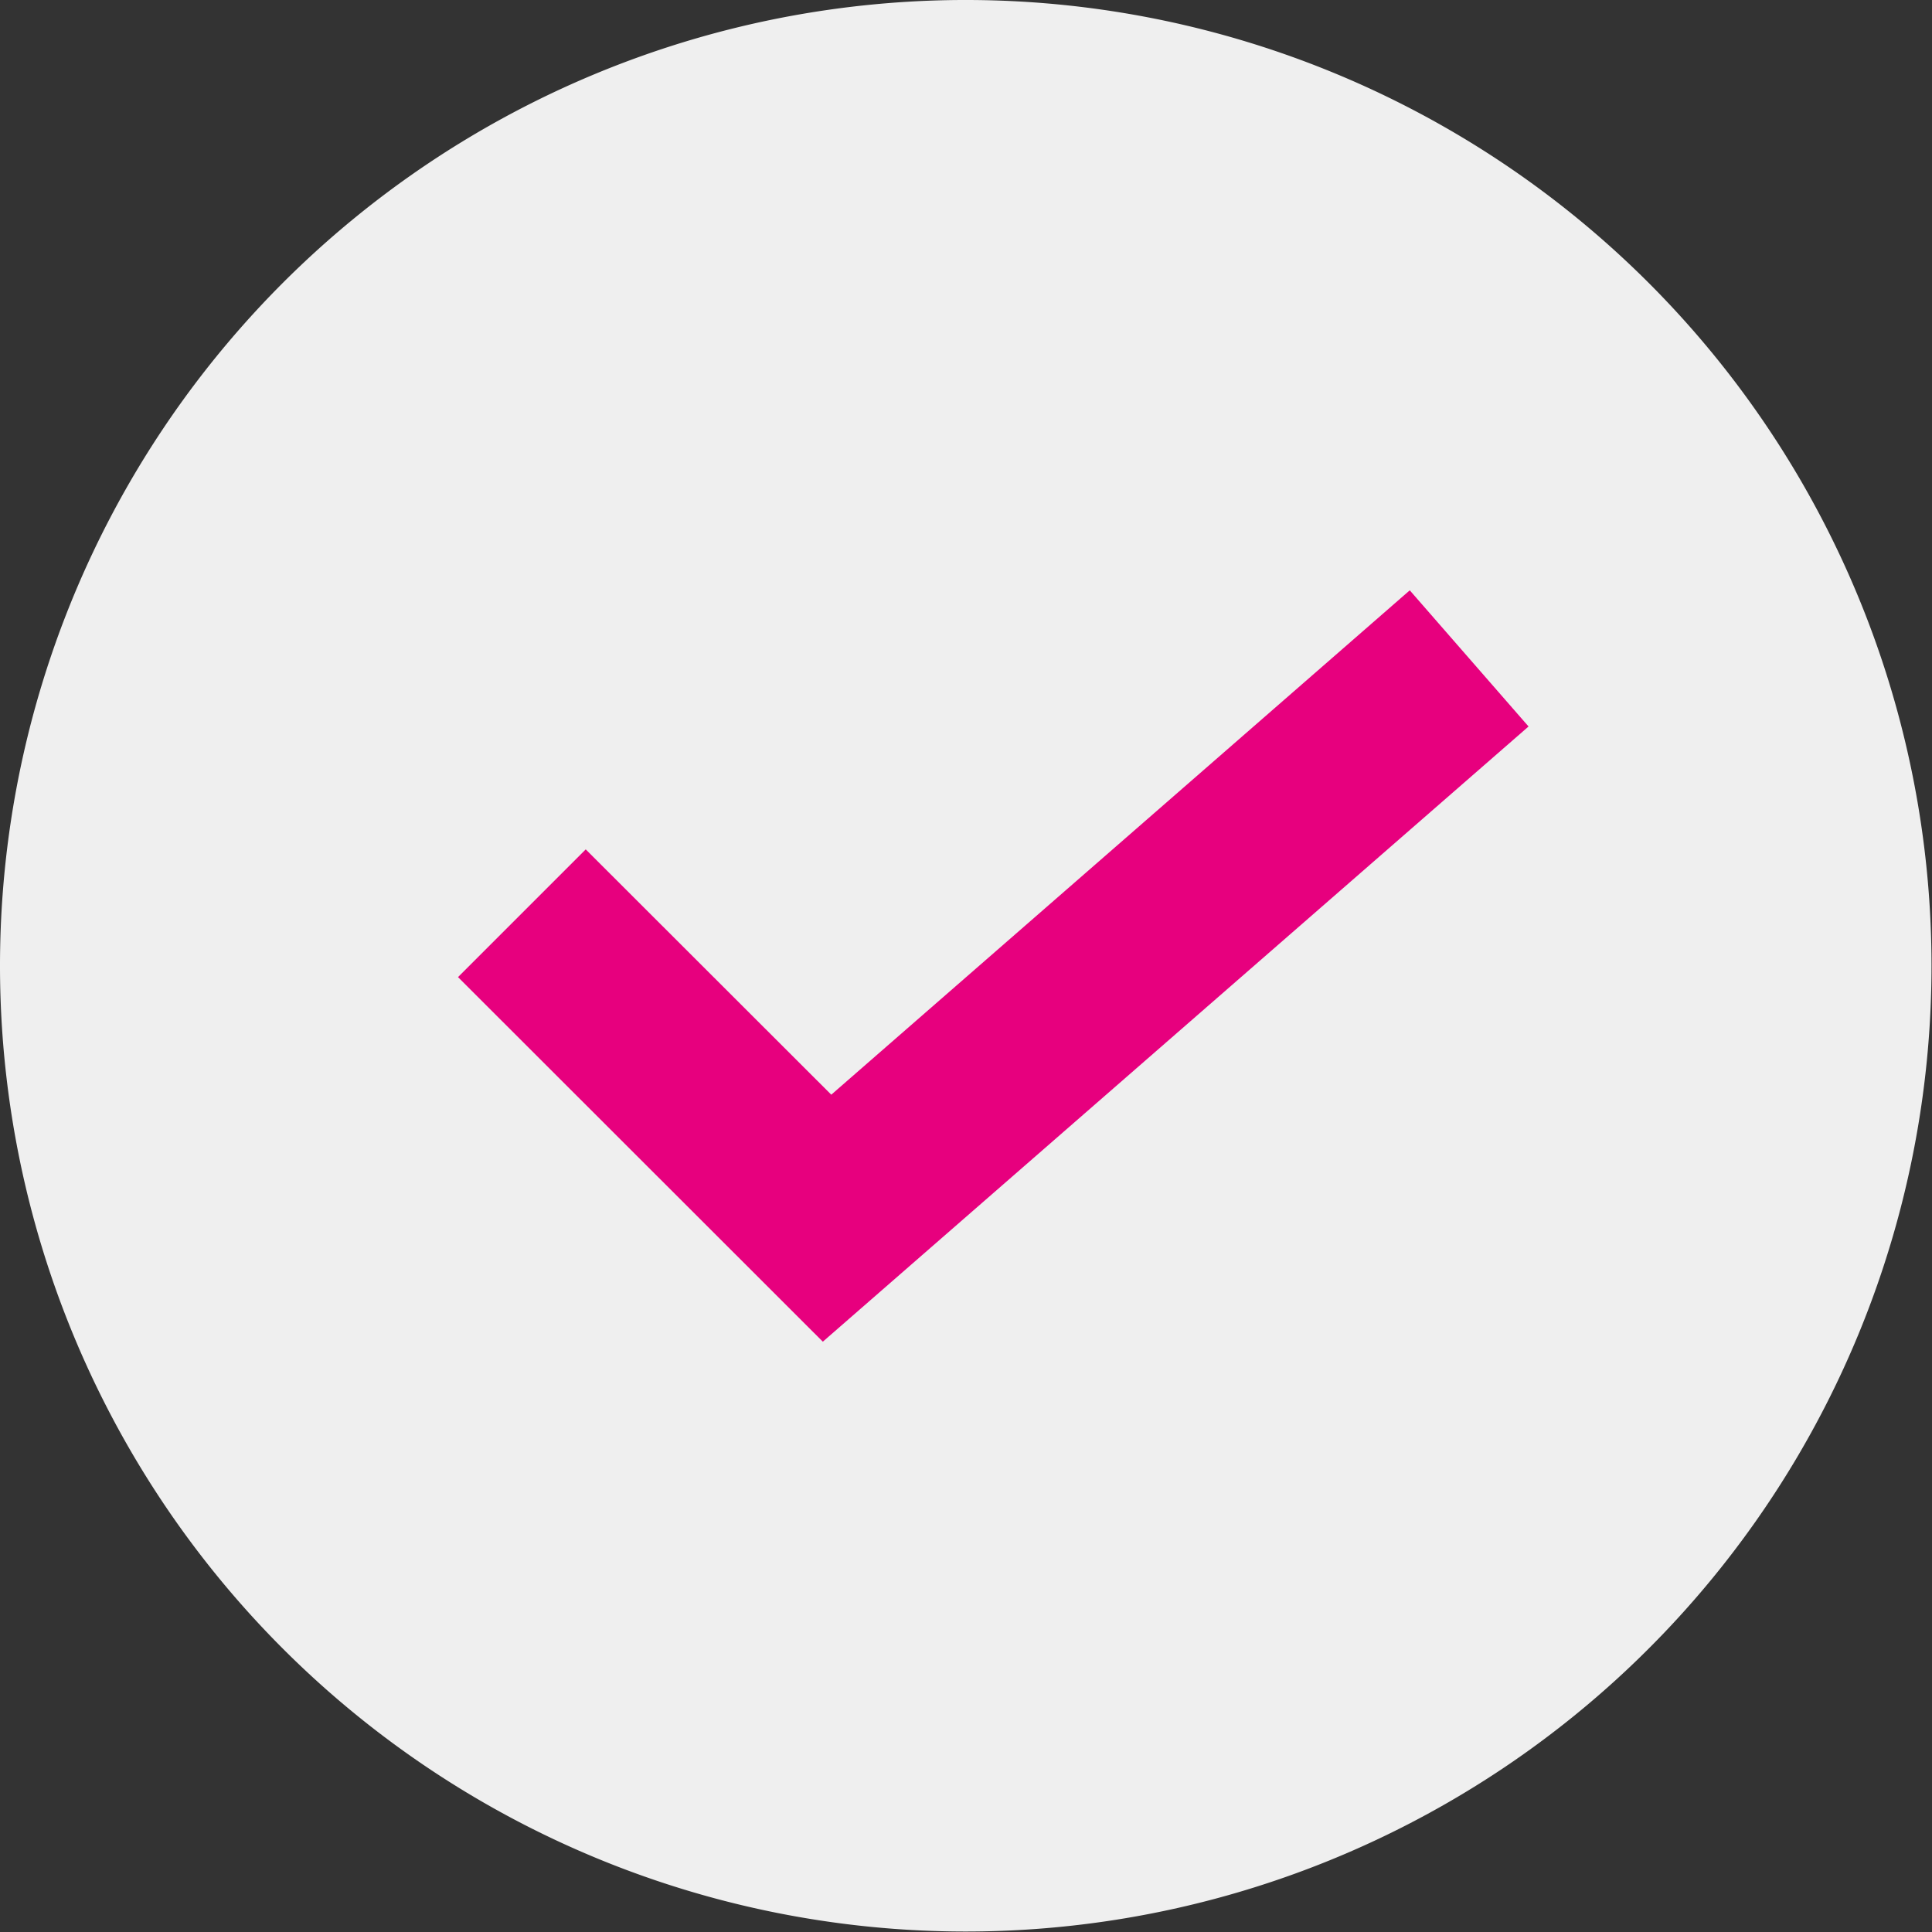
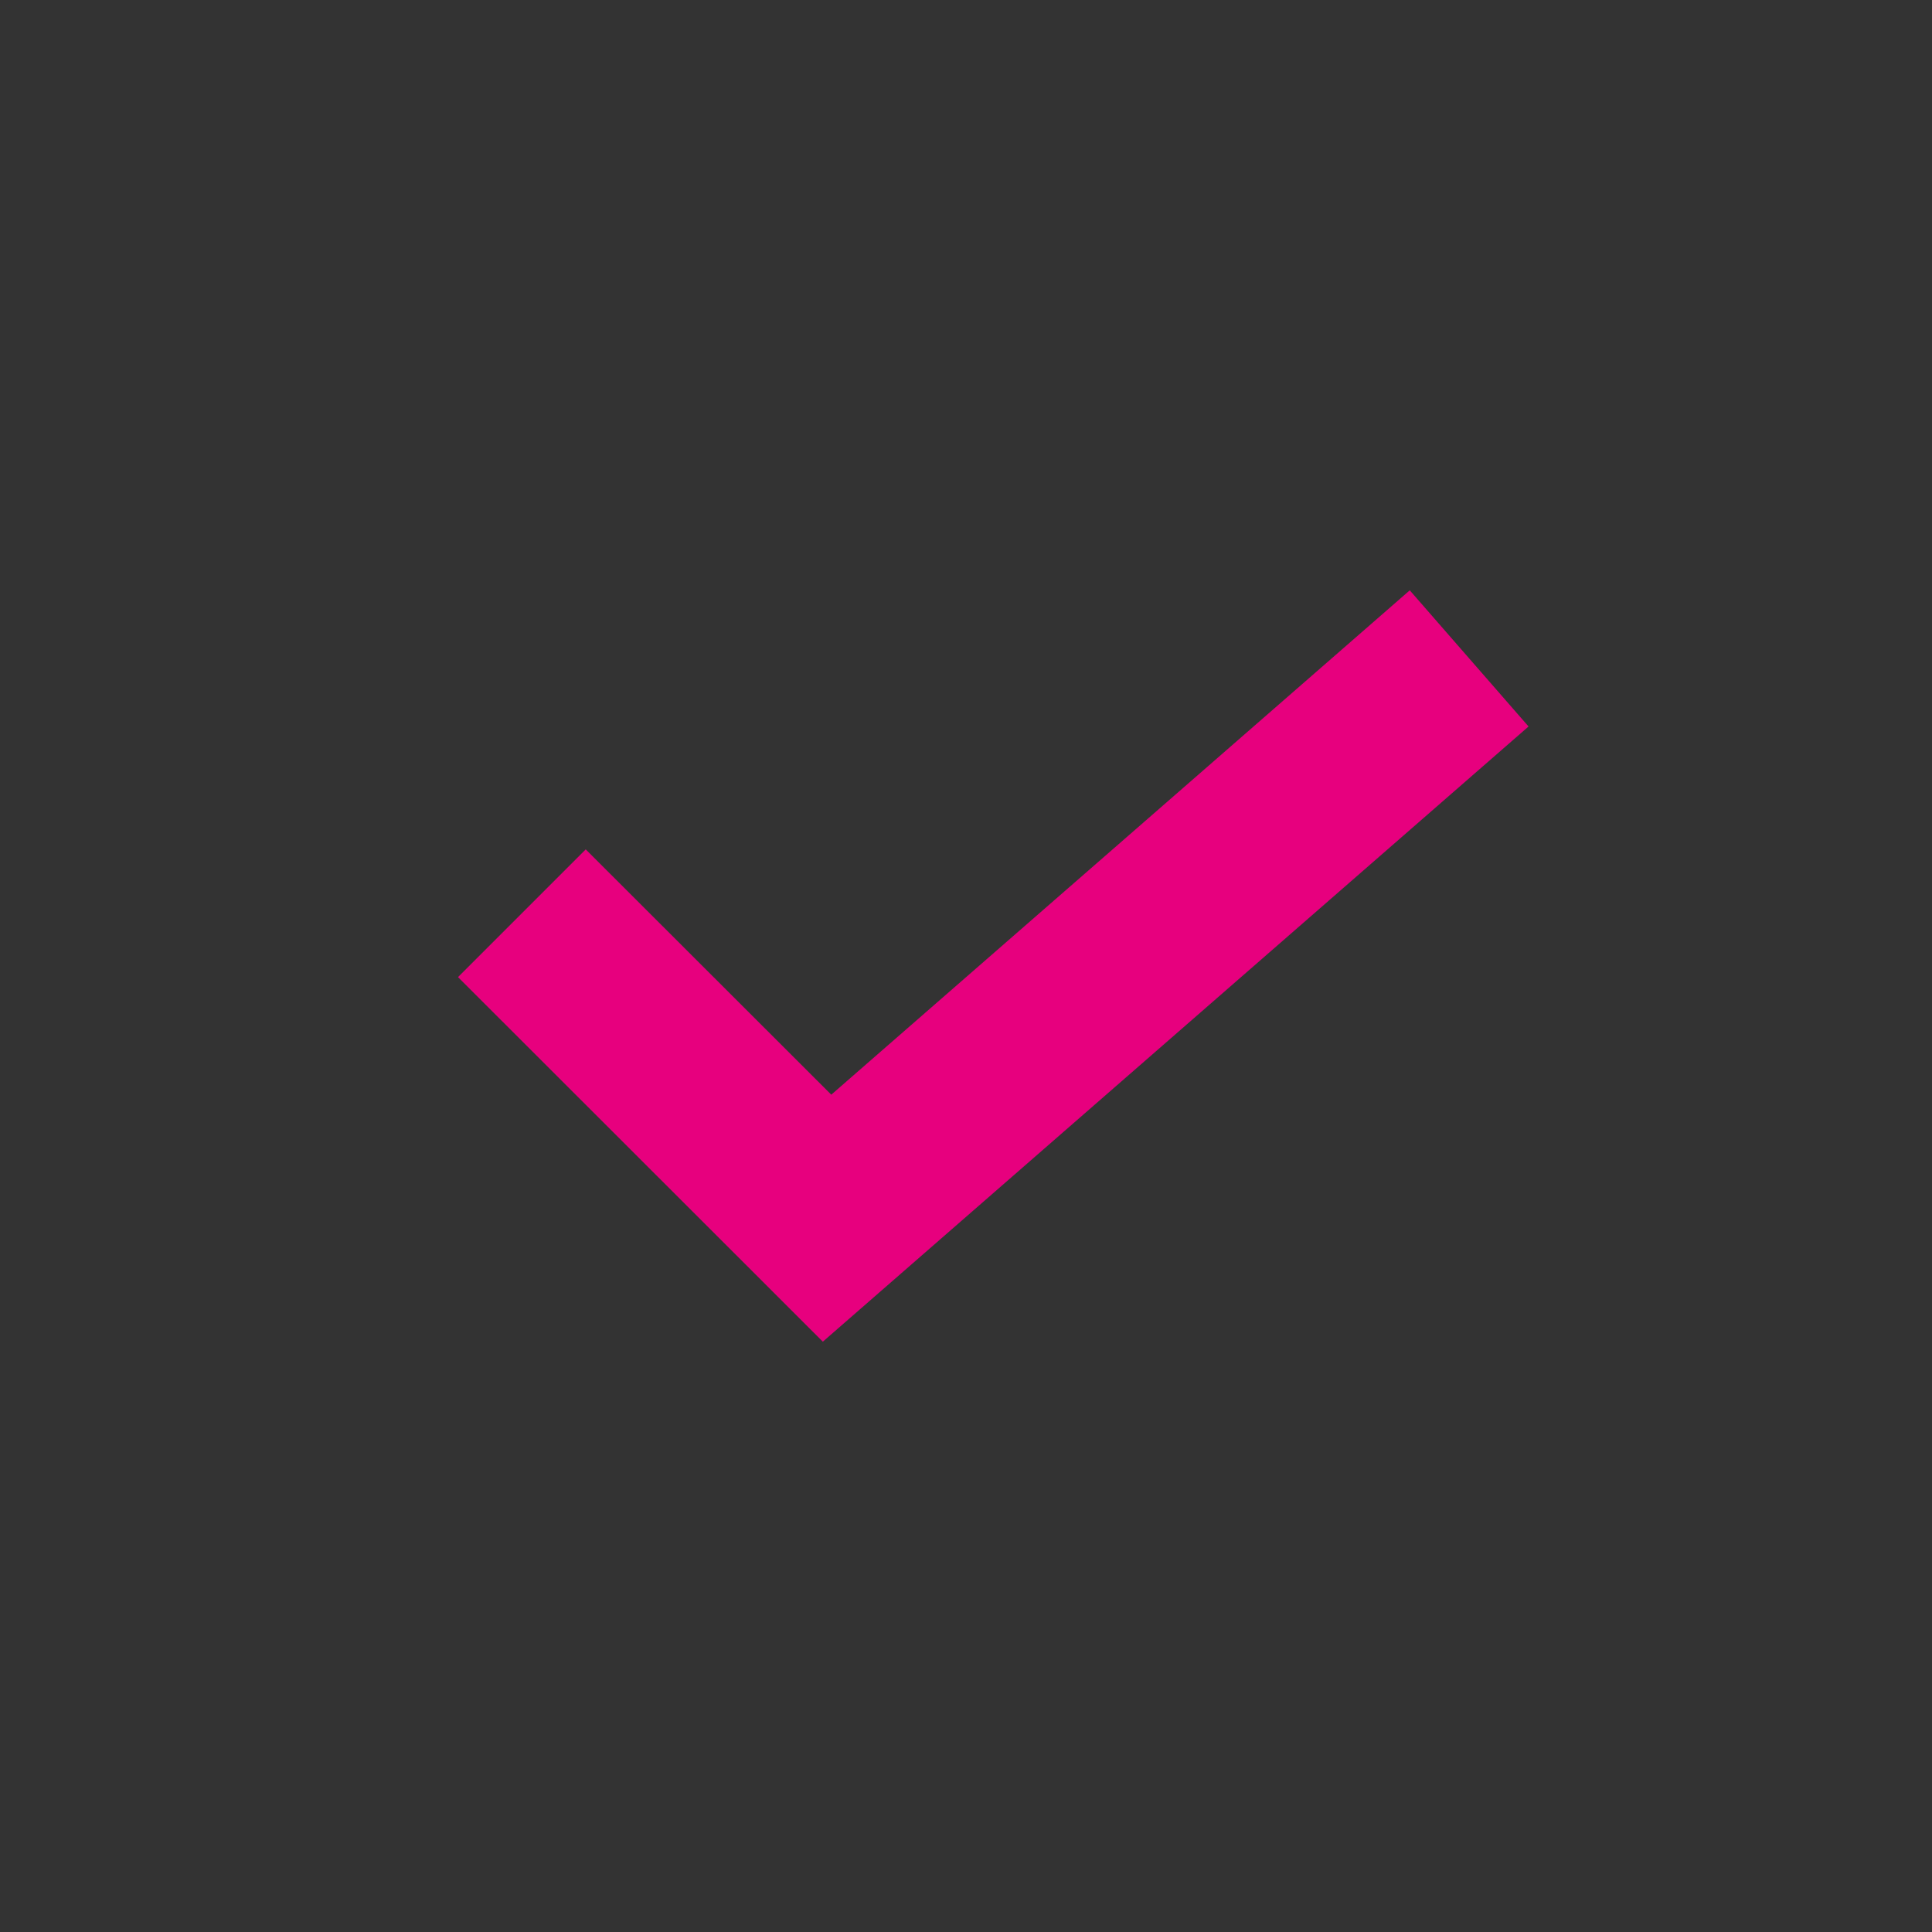
<svg xmlns="http://www.w3.org/2000/svg" id="Layer_1" data-name="Layer 1" viewBox="0 0 80.02 80.02">
  <rect x="0" y="0" width="80.02" height="80.02" fill="#333333" stroke="none" />
  <defs>
    <style>.cls-1{fill:#efefef;}.cls-2{fill:#e7007e;}</style>
  </defs>
-   <path class="cls-1" d="M0,40A40,40,0,1,1,40,80,40,40,0,0,1,0,40Z" />
  <polygon class="cls-2" points="34.08 55.57 18.97 40.47 24.26 35.18 34.43 45.34 58.39 24.45 63.31 30.09 34.08 55.57" />
</svg>